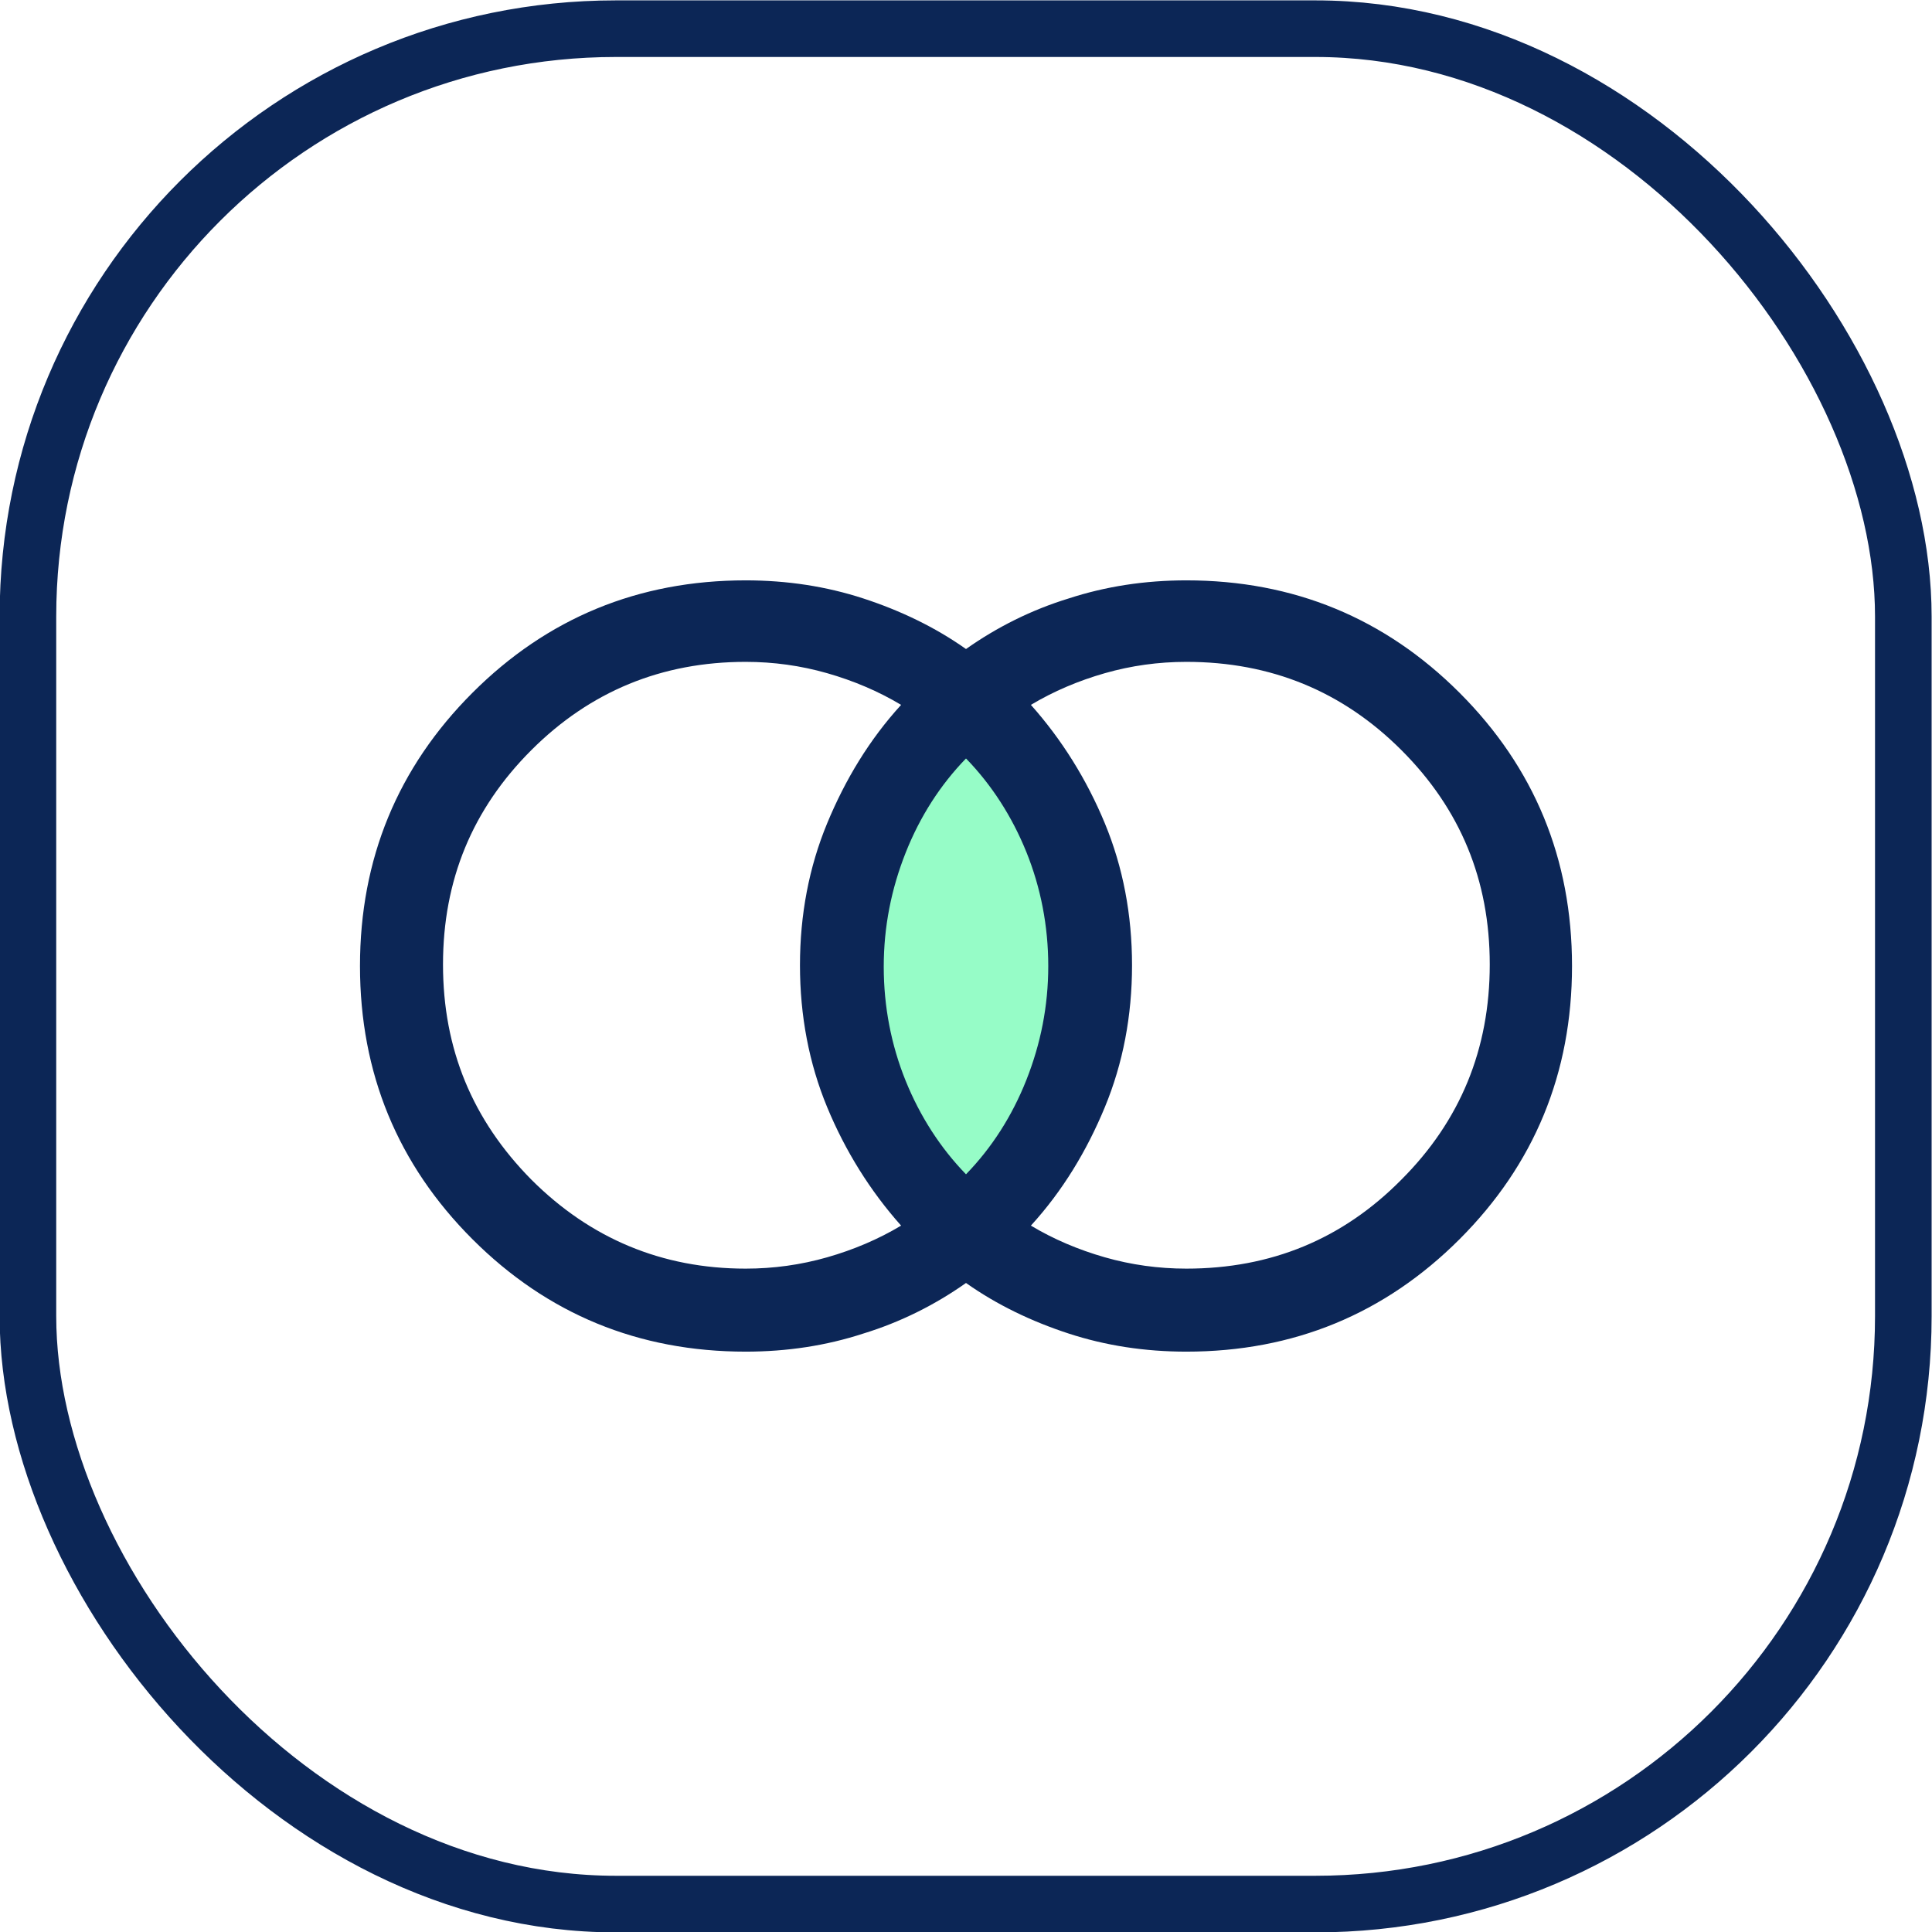
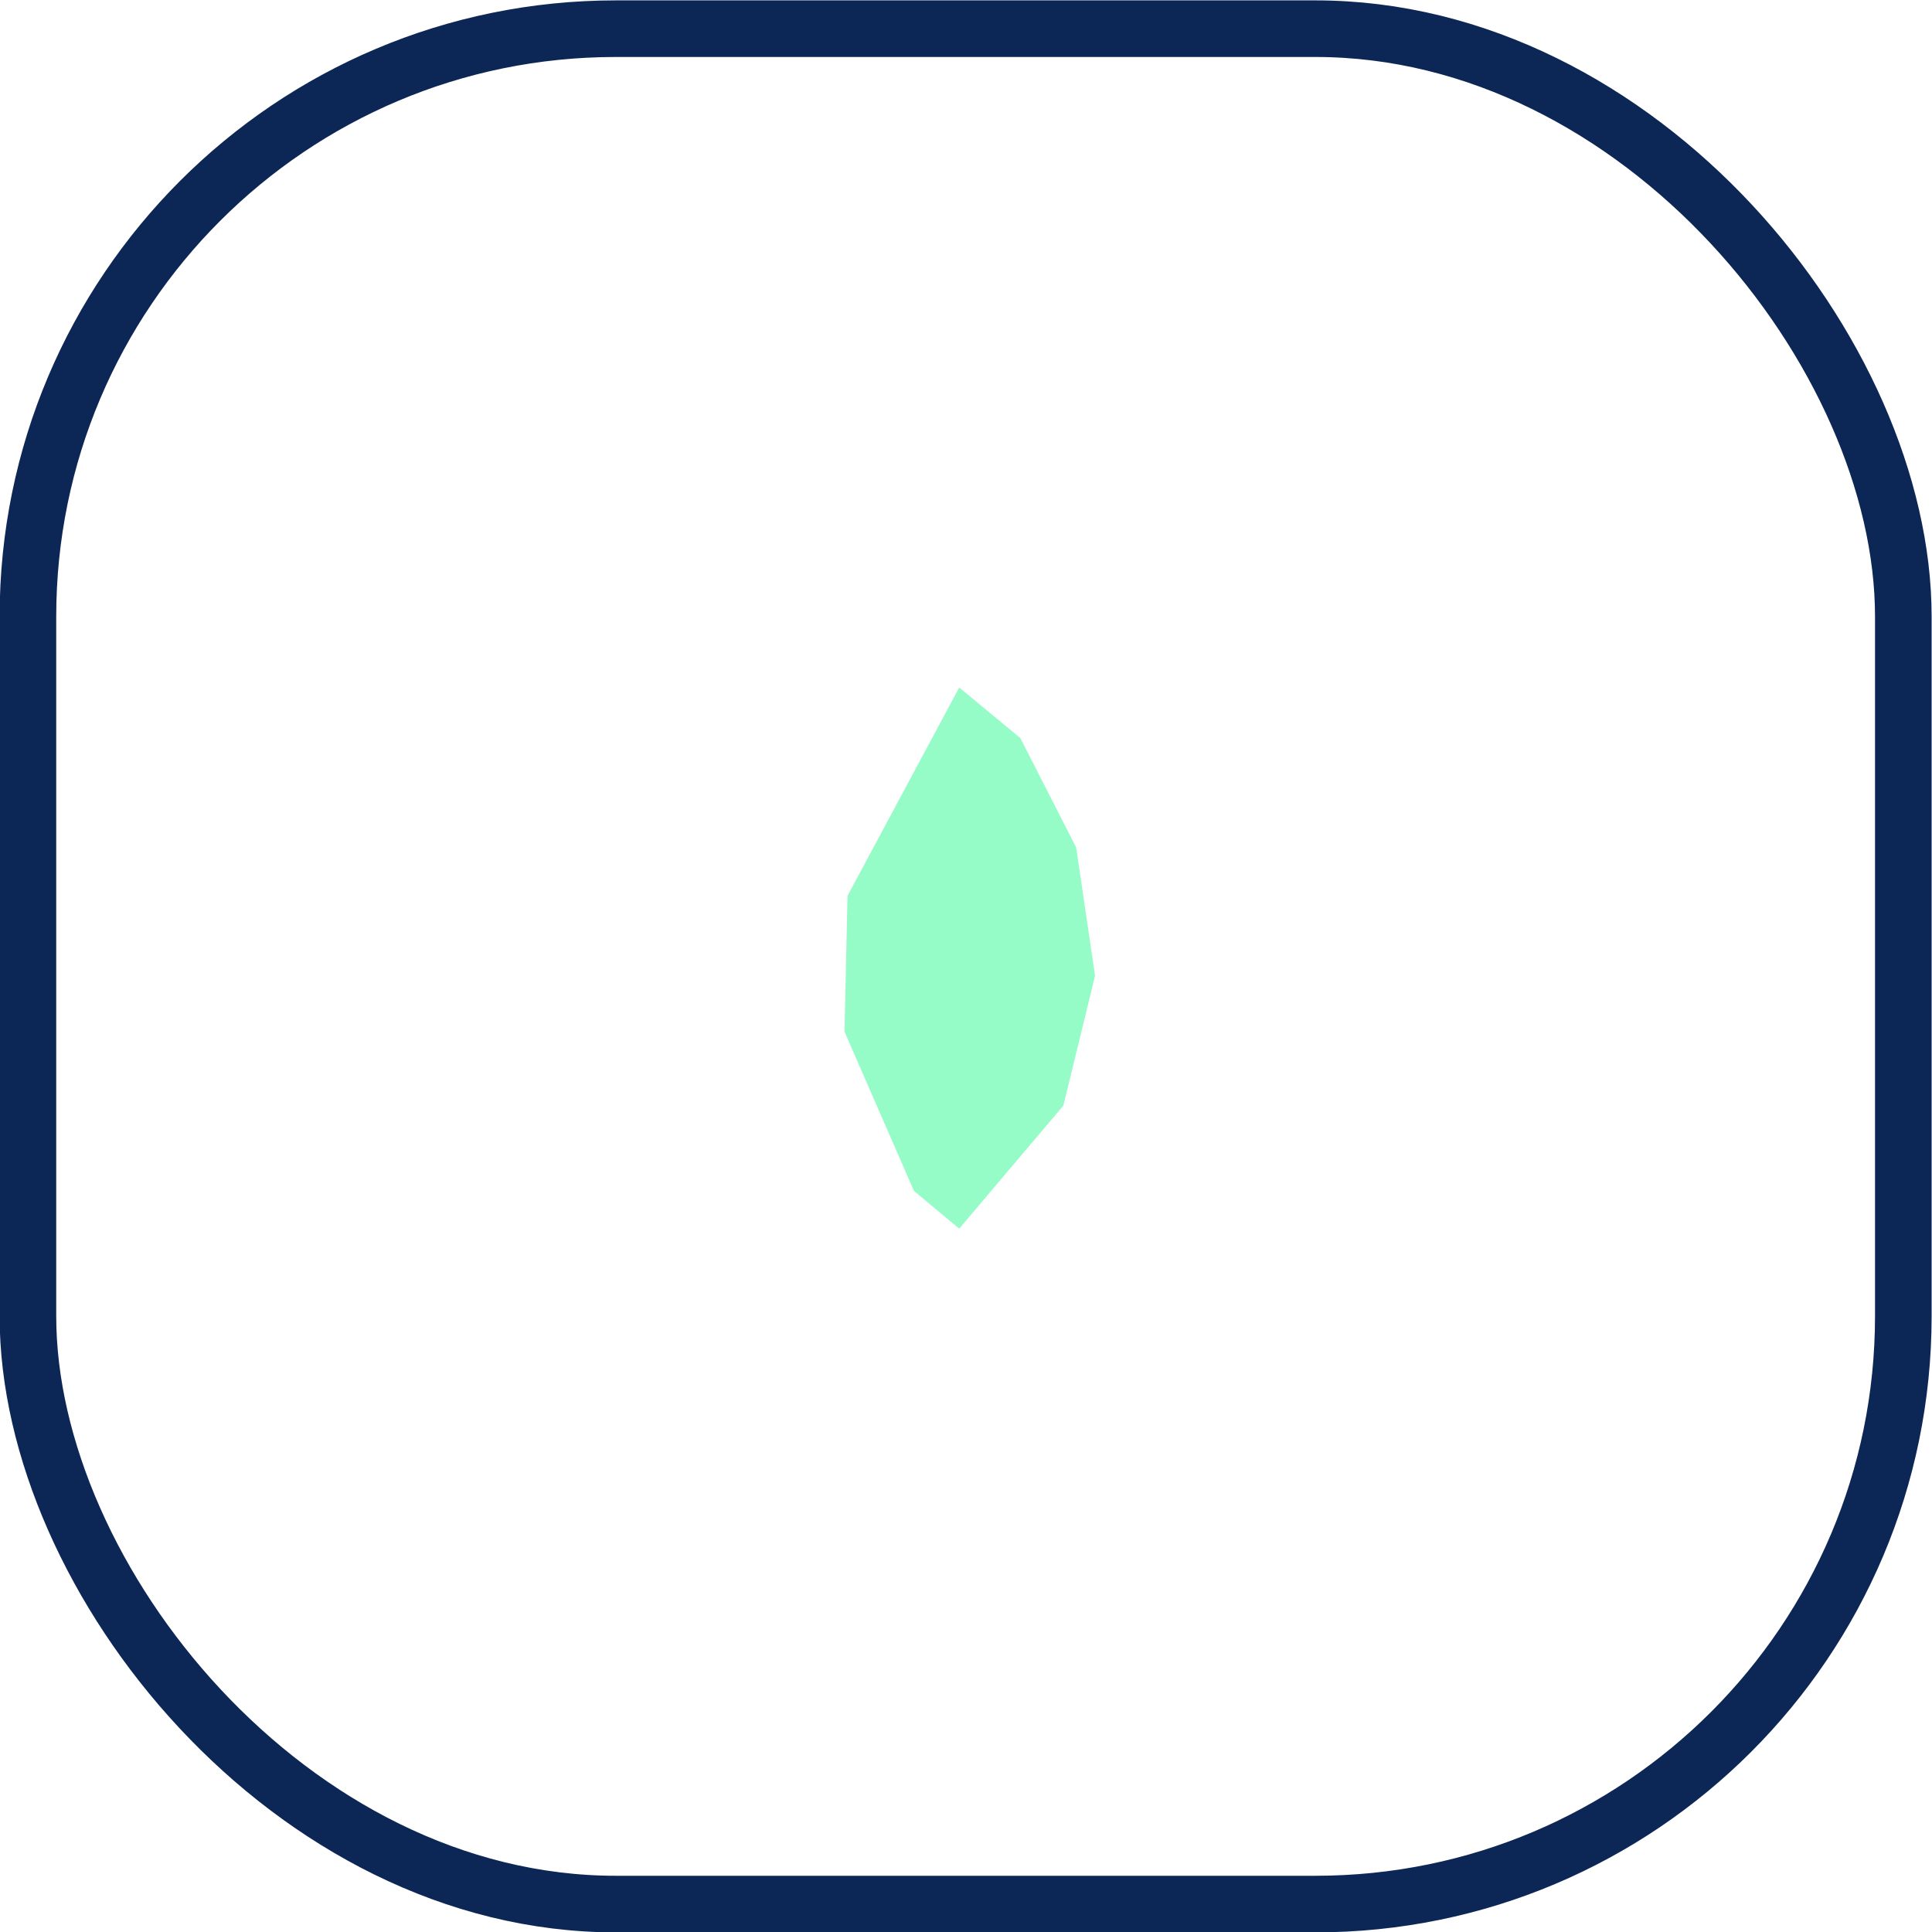
<svg xmlns="http://www.w3.org/2000/svg" id="Layer_2" data-name="Layer 2" viewBox="0 0 25.6 25.6">
  <defs>
    <style>
      .cls-1 {
        fill: none;
        stroke: #0c2656;
        stroke-miterlimit: 10;
        stroke-width: .75px;
      }

      .cls-2 {
        fill: #96fcc7;
      }

      .cls-2, .cls-3 {
        stroke-width: 0px;
      }

      .cls-3 {
        fill: #0c2656;
      }
    </style>
  </defs>
  <g id="Layer_1-2" data-name="Layer 1">
    <rect class="cls-1" x=".37" y=".38" width="24.85" height="24.85" rx="7.79" ry="7.79" />
    <g>
      <polygon class="cls-2" points="12.71 9.11 11.23 11.87 11.19 13.67 12.11 15.78 12.71 16.28 14.09 14.65 14.51 12.93 14.26 11.23 13.52 9.78 12.71 9.11" />
-       <path class="cls-3" d="M15.72,16.81c1.12,0,2.07-.39,2.85-1.18.78-.78,1.17-1.73,1.17-2.85s-.39-2.06-1.17-2.84c-.78-.78-1.73-1.17-2.85-1.17-.37,0-.73.05-1.08.15-.35.1-.68.24-.98.42.41.46.74.99.98,1.57.24.58.36,1.21.36,1.88s-.12,1.3-.36,1.88c-.24.58-.56,1.11-.98,1.57.3.18.63.32.98.42.35.1.71.15,1.08.15ZM12.8,15.56c.34-.35.61-.77.8-1.25.19-.48.29-.98.29-1.51s-.1-1.04-.29-1.51c-.19-.47-.46-.89-.8-1.24-.34.35-.61.77-.8,1.25-.19.48-.29.98-.29,1.51s.1,1.04.29,1.51c.19.47.46.89.8,1.24ZM9.88,16.81c.37,0,.73-.05,1.08-.15.35-.1.68-.24.98-.42-.41-.46-.74-.99-.98-1.57s-.36-1.21-.36-1.88.12-1.3.36-1.88.56-1.11.98-1.57c-.3-.18-.63-.32-.98-.42-.35-.1-.71-.15-1.08-.15-1.11,0-2.06.39-2.84,1.17-.78.78-1.17,1.72-1.17,2.84s.39,2.06,1.17,2.85c.78.78,1.73,1.18,2.84,1.18ZM9.88,17.91c-1.42,0-2.63-.5-3.62-1.49-.99-.99-1.49-2.2-1.49-3.62s.5-2.63,1.49-3.62c.99-.99,2.2-1.49,3.62-1.49.55,0,1.07.08,1.56.24.49.16.95.38,1.36.67.41-.29.87-.52,1.36-.67.49-.16,1.01-.24,1.56-.24,1.42,0,2.63.5,3.62,1.49s1.49,2.2,1.49,3.62-.5,2.63-1.49,3.62-2.2,1.49-3.62,1.49c-.55,0-1.07-.08-1.56-.24-.49-.16-.95-.38-1.36-.67-.41.29-.87.52-1.36.67-.49.16-1.01.24-1.56.24Z" />
    </g>
  </g>
</svg>